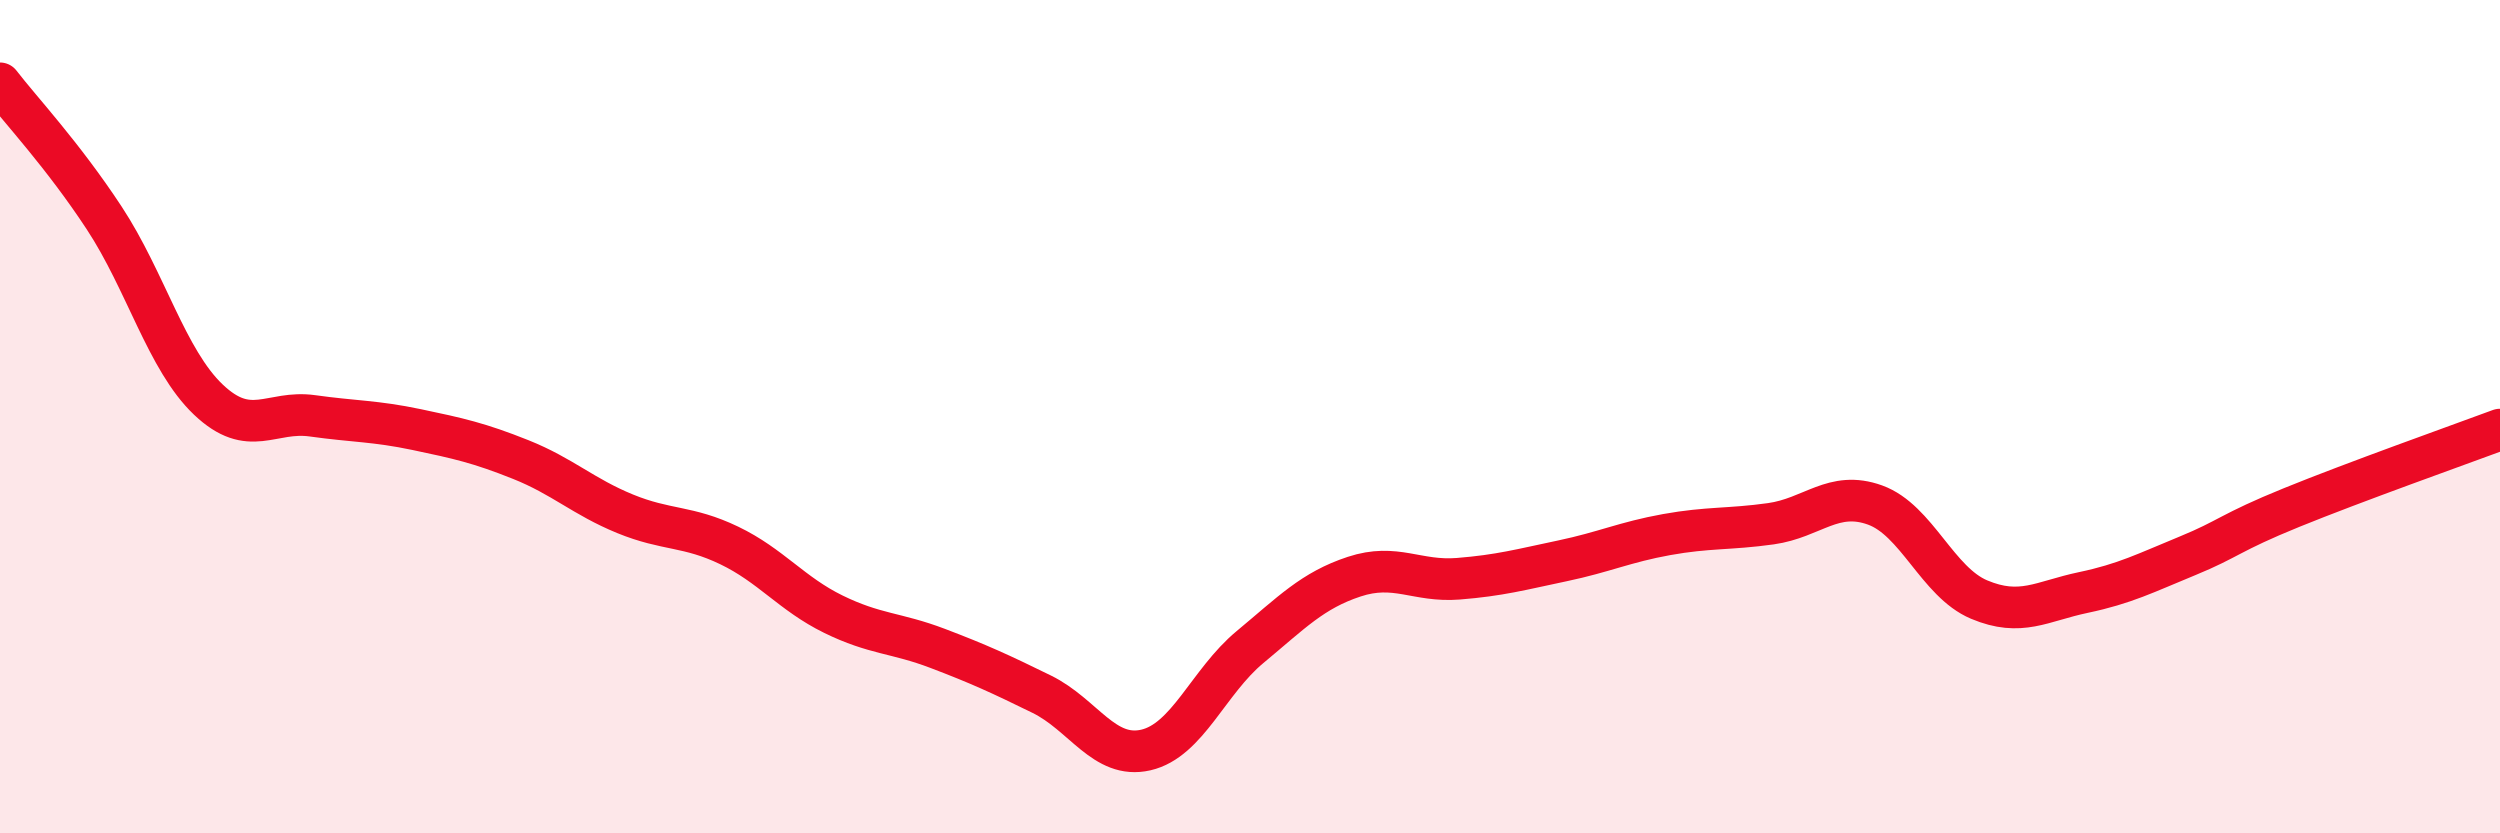
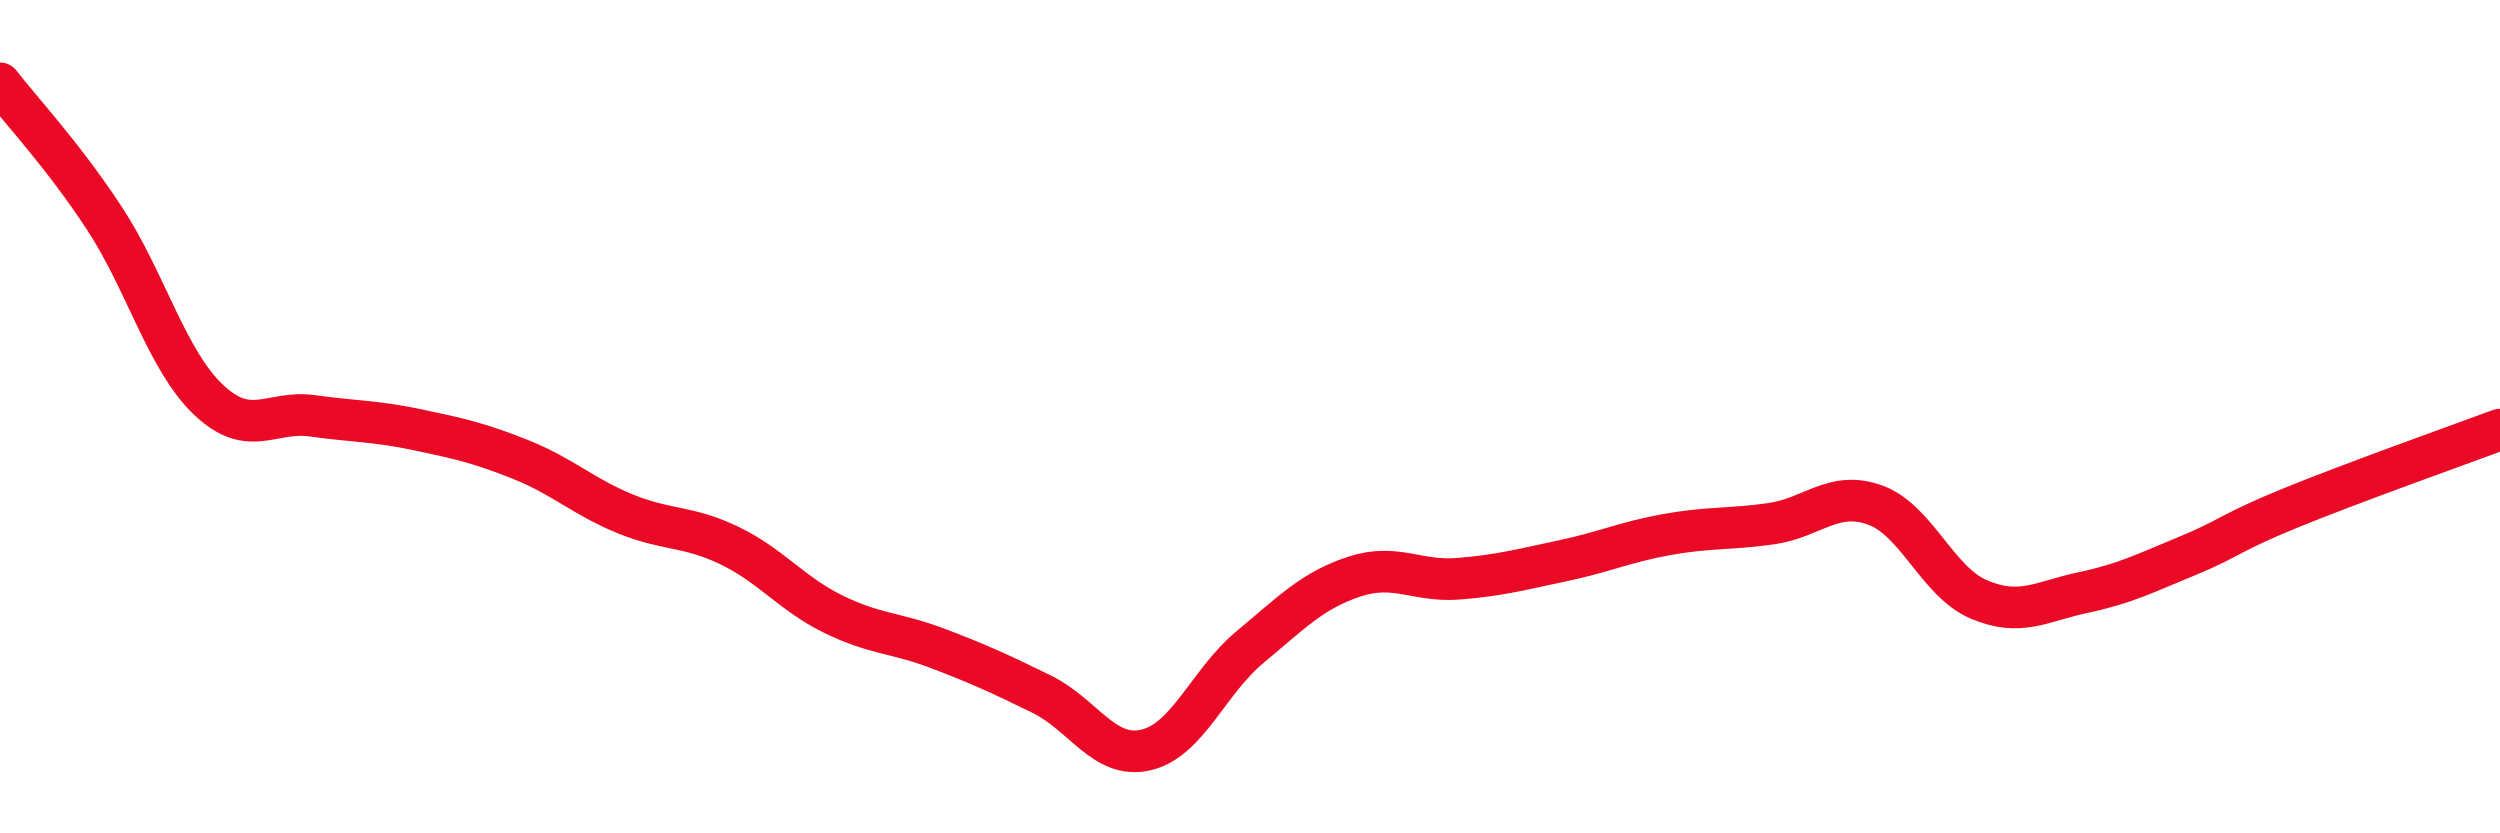
<svg xmlns="http://www.w3.org/2000/svg" width="60" height="20" viewBox="0 0 60 20">
-   <path d="M 0,2 C 0.5,2.65 1.5,3.71 2.5,5.23 C 3.5,6.75 4,8.64 5,9.59 C 6,10.54 6.5,9.84 7.5,9.98 C 8.5,10.12 9,10.1 10,10.31 C 11,10.52 11.5,10.63 12.5,11.03 C 13.5,11.43 14,11.92 15,12.33 C 16,12.74 16.5,12.61 17.5,13.09 C 18.5,13.57 19,14.25 20,14.74 C 21,15.23 21.5,15.18 22.5,15.56 C 23.5,15.94 24,16.17 25,16.66 C 26,17.15 26.5,18.23 27.5,18 C 28.5,17.77 29,16.36 30,15.53 C 31,14.7 31.5,14.17 32.5,13.84 C 33.5,13.51 34,13.97 35,13.89 C 36,13.81 36.5,13.67 37.5,13.46 C 38.5,13.25 39,13.01 40,12.83 C 41,12.65 41.5,12.71 42.5,12.57 C 43.5,12.43 44,11.76 45,12.12 C 46,12.48 46.5,13.97 47.5,14.39 C 48.5,14.81 49,14.43 50,14.22 C 51,14.01 51.5,13.75 52.5,13.34 C 53.5,12.93 53.5,12.79 55,12.18 C 56.5,11.57 59,10.68 60,10.31L60 20L0 20Z" fill="#EB0A25" opacity="0.1" stroke-linecap="round" stroke-linejoin="round" />
  <path d="M 0,2 C 0.5,2.65 1.5,3.71 2.5,5.23 C 3.5,6.75 4,8.64 5,9.59 C 6,10.54 6.5,9.84 7.5,9.98 C 8.5,10.12 9,10.1 10,10.31 C 11,10.52 11.5,10.63 12.5,11.03 C 13.5,11.43 14,11.92 15,12.33 C 16,12.74 16.5,12.61 17.5,13.09 C 18.5,13.57 19,14.25 20,14.74 C 21,15.23 21.5,15.18 22.5,15.56 C 23.5,15.94 24,16.17 25,16.66 C 26,17.15 26.5,18.23 27.5,18 C 28.5,17.77 29,16.36 30,15.53 C 31,14.7 31.5,14.17 32.5,13.84 C 33.5,13.51 34,13.97 35,13.89 C 36,13.81 36.5,13.67 37.5,13.46 C 38.5,13.25 39,13.01 40,12.83 C 41,12.65 41.5,12.71 42.5,12.57 C 43.5,12.43 44,11.76 45,12.12 C 46,12.48 46.5,13.97 47.5,14.39 C 48.5,14.81 49,14.43 50,14.22 C 51,14.01 51.5,13.75 52.5,13.34 C 53.5,12.93 53.5,12.79 55,12.18 C 56.5,11.57 59,10.68 60,10.31" stroke="#EB0A25" stroke-width="1" fill="none" stroke-linecap="round" stroke-linejoin="round" />
</svg>